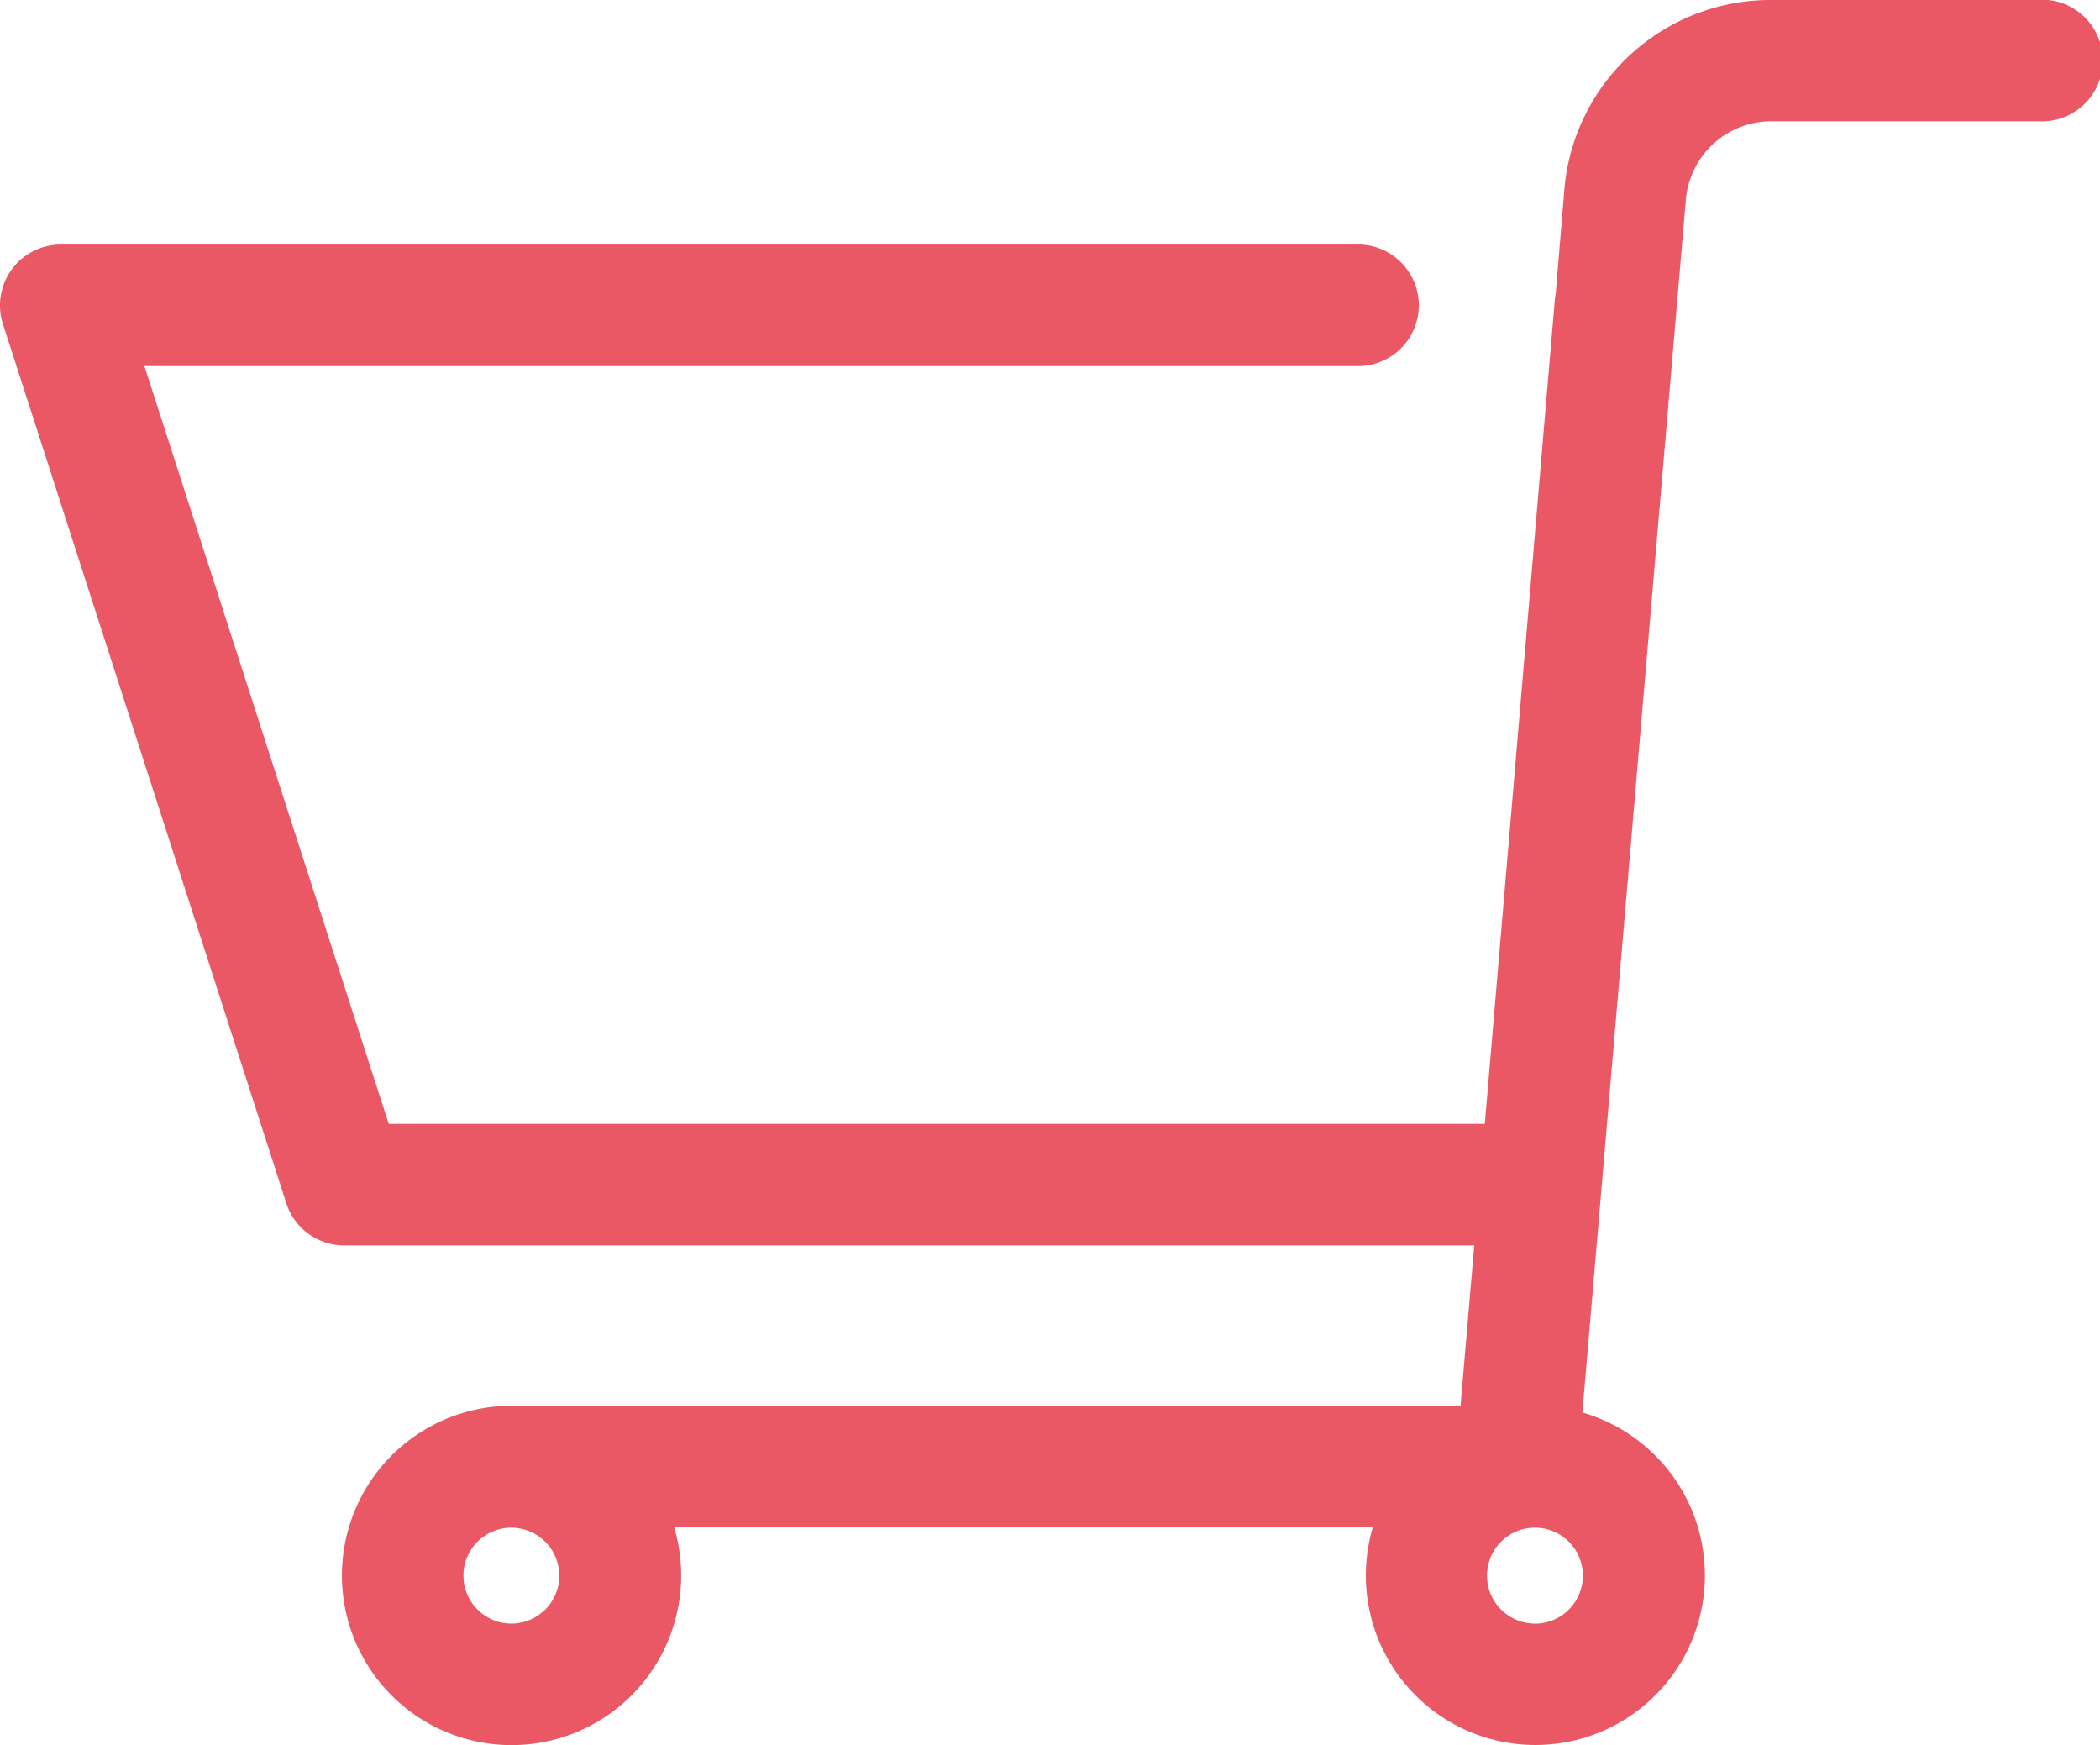
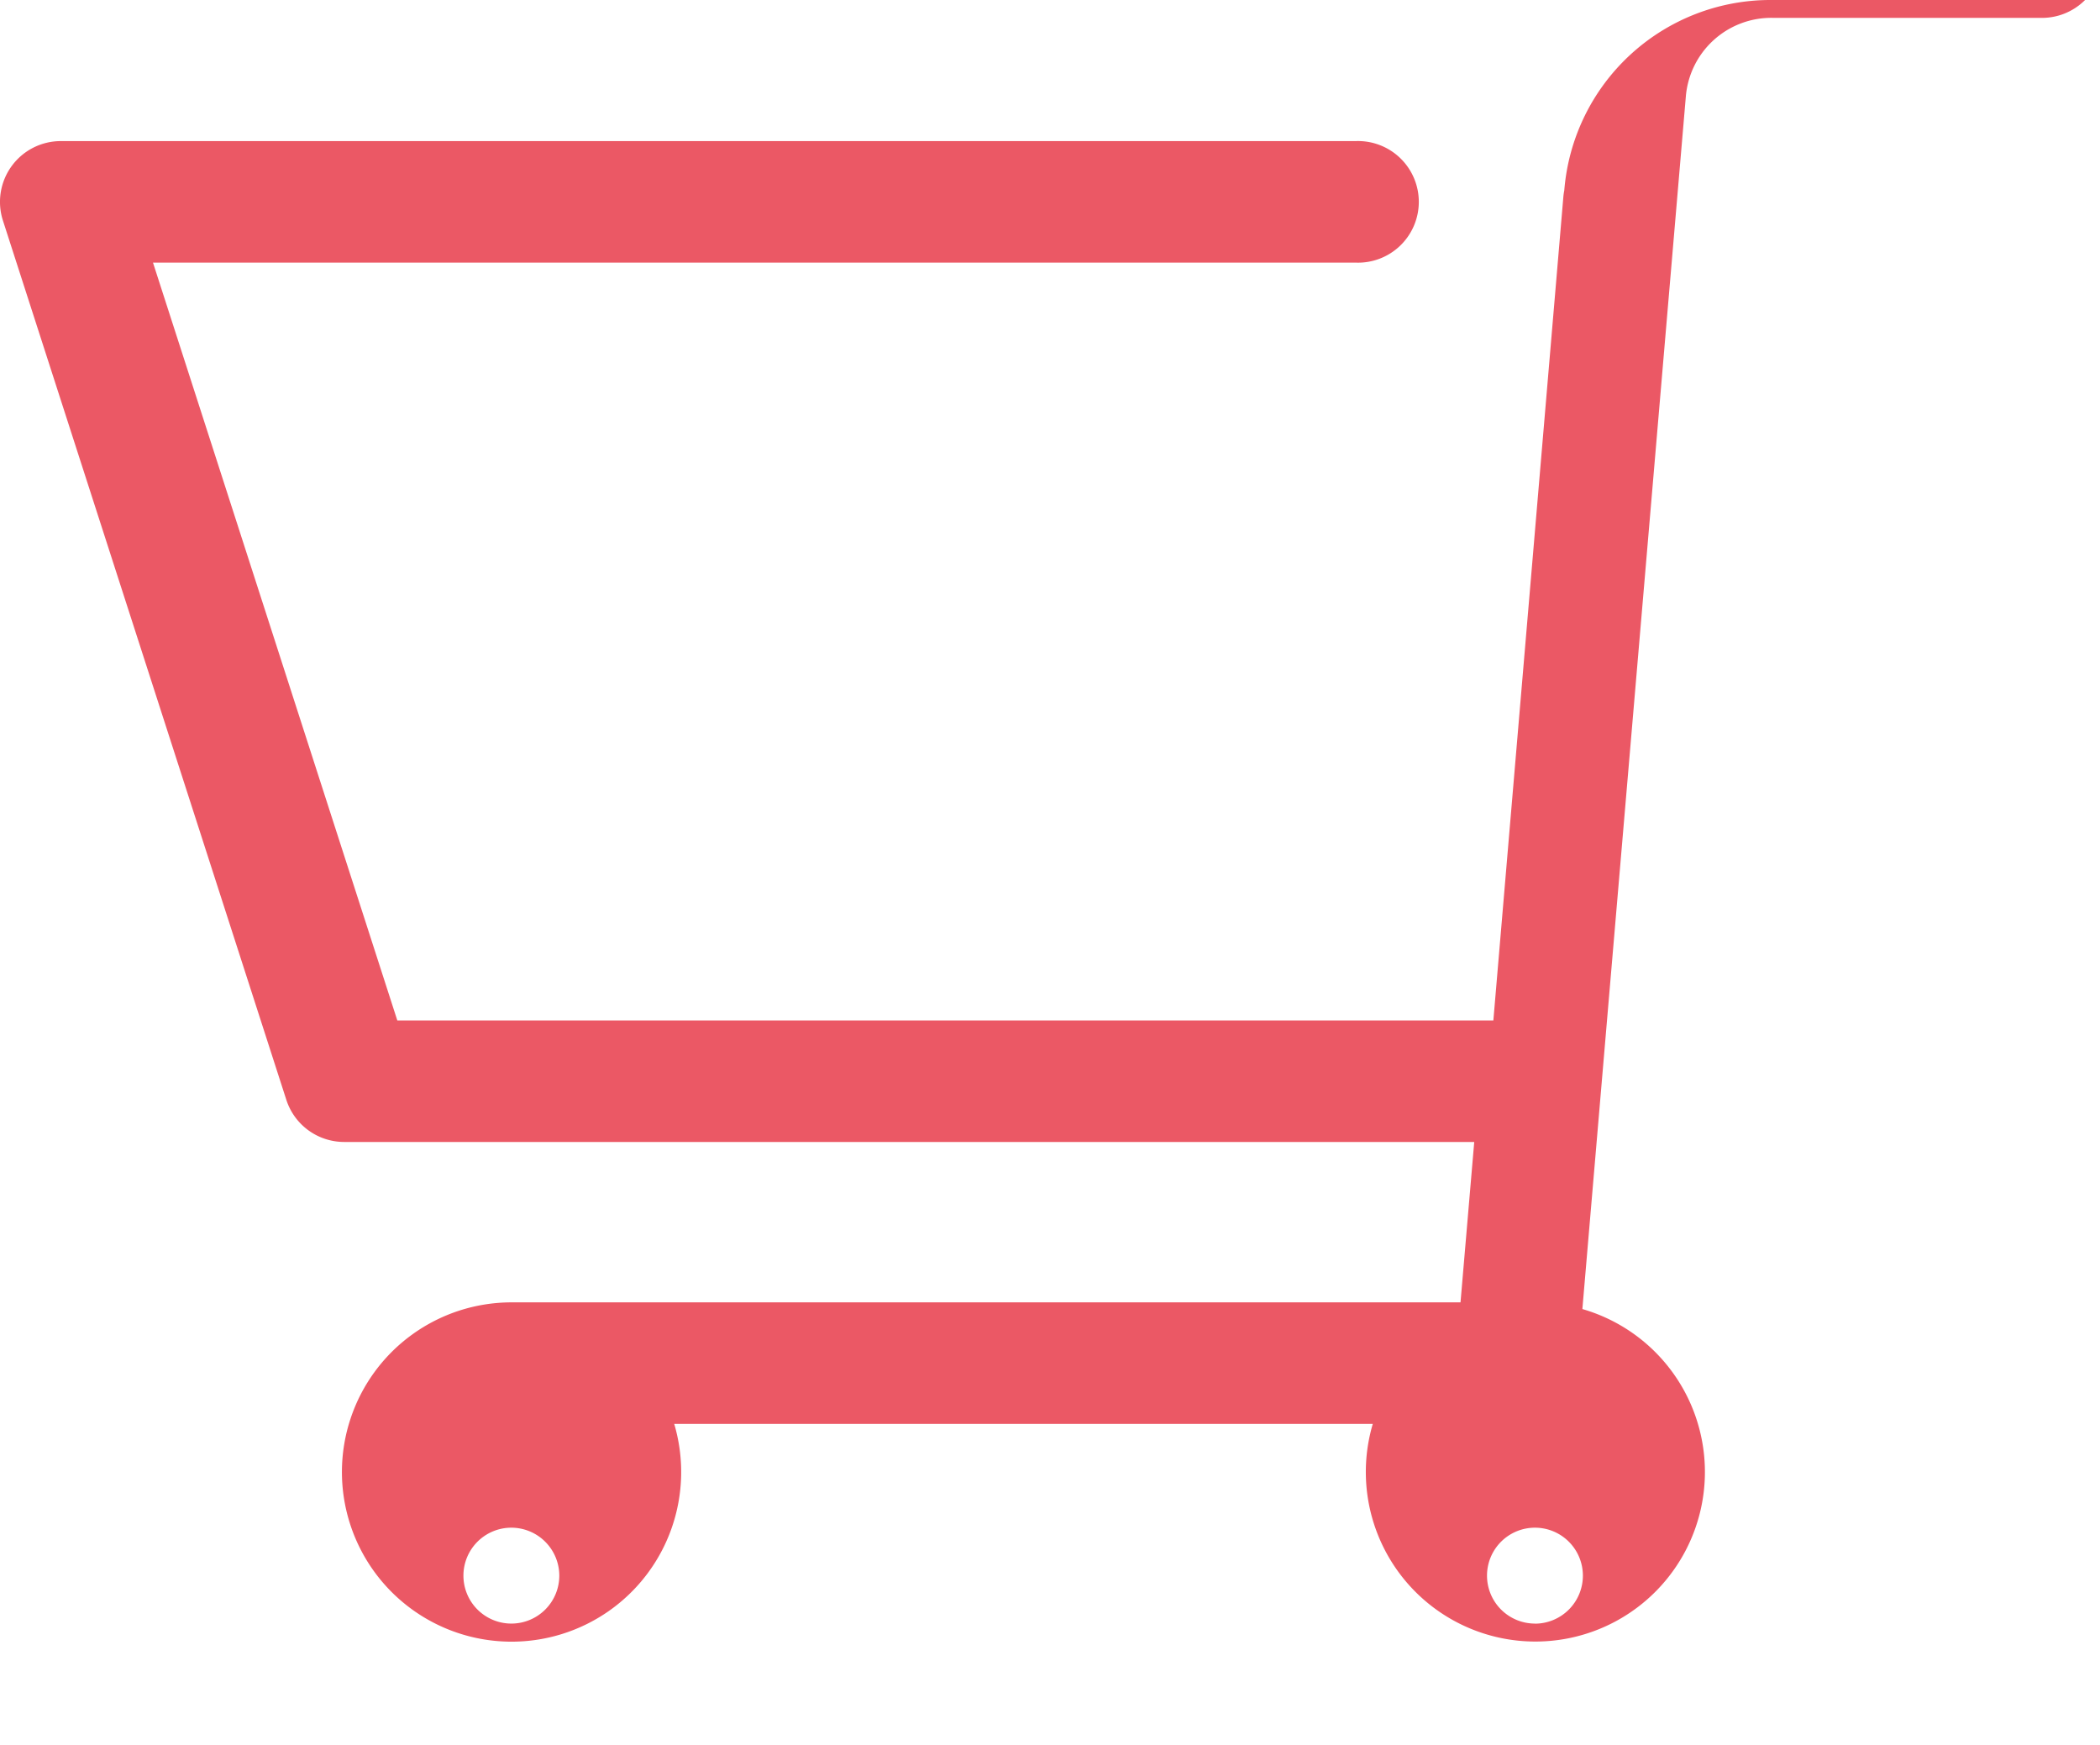
<svg xmlns="http://www.w3.org/2000/svg" width="24.488" height="20.347" viewBox="0 0 24.488 20.347">
  <defs>
    <style>.a{fill:#eb5865;}</style>
  </defs>
-   <path class="a" d="M1059.071,162.437h-3.122a2.412,2.412,0,0,0-2.417,2.22l-.1,1.206a.669.669,0,0,0-.011.077l-.816,9.6h-12.781l-2.849-8.835H1051.1a.709.709,0,1,0,0-1.417H1036a.709.709,0,0,0-.675.926l3.305,10.252a.709.709,0,0,0,.675.491h13.177l-.16,1.87h-11.069a1.978,1.978,0,1,0,1.9,1.417h8.146a1.977,1.977,0,1,0,2.444-1.339l1.206-14.131a1,1,0,0,1,1.005-.923h3.122a.709.709,0,1,0,0-1.417Zm-17.258,18.37a.559.559,0,1,1-.559-.559A.56.56,0,0,1,1041.813,180.807Zm11.377.559a.559.559,0,1,1,.559-.559A.56.56,0,0,1,1053.19,181.367Z" transform="translate(-1035.291 -162.437)" />
+   <path class="a" d="M1059.071,162.437h-3.122a2.412,2.412,0,0,0-2.417,2.22a.669.669,0,0,0-.011.077l-.816,9.6h-12.781l-2.849-8.835H1051.1a.709.709,0,1,0,0-1.417H1036a.709.709,0,0,0-.675.926l3.305,10.252a.709.709,0,0,0,.675.491h13.177l-.16,1.87h-11.069a1.978,1.978,0,1,0,1.9,1.417h8.146a1.977,1.977,0,1,0,2.444-1.339l1.206-14.131a1,1,0,0,1,1.005-.923h3.122a.709.709,0,1,0,0-1.417Zm-17.258,18.37a.559.559,0,1,1-.559-.559A.56.56,0,0,1,1041.813,180.807Zm11.377.559a.559.559,0,1,1,.559-.559A.56.56,0,0,1,1053.19,181.367Z" transform="translate(-1035.291 -162.437)" />
</svg>